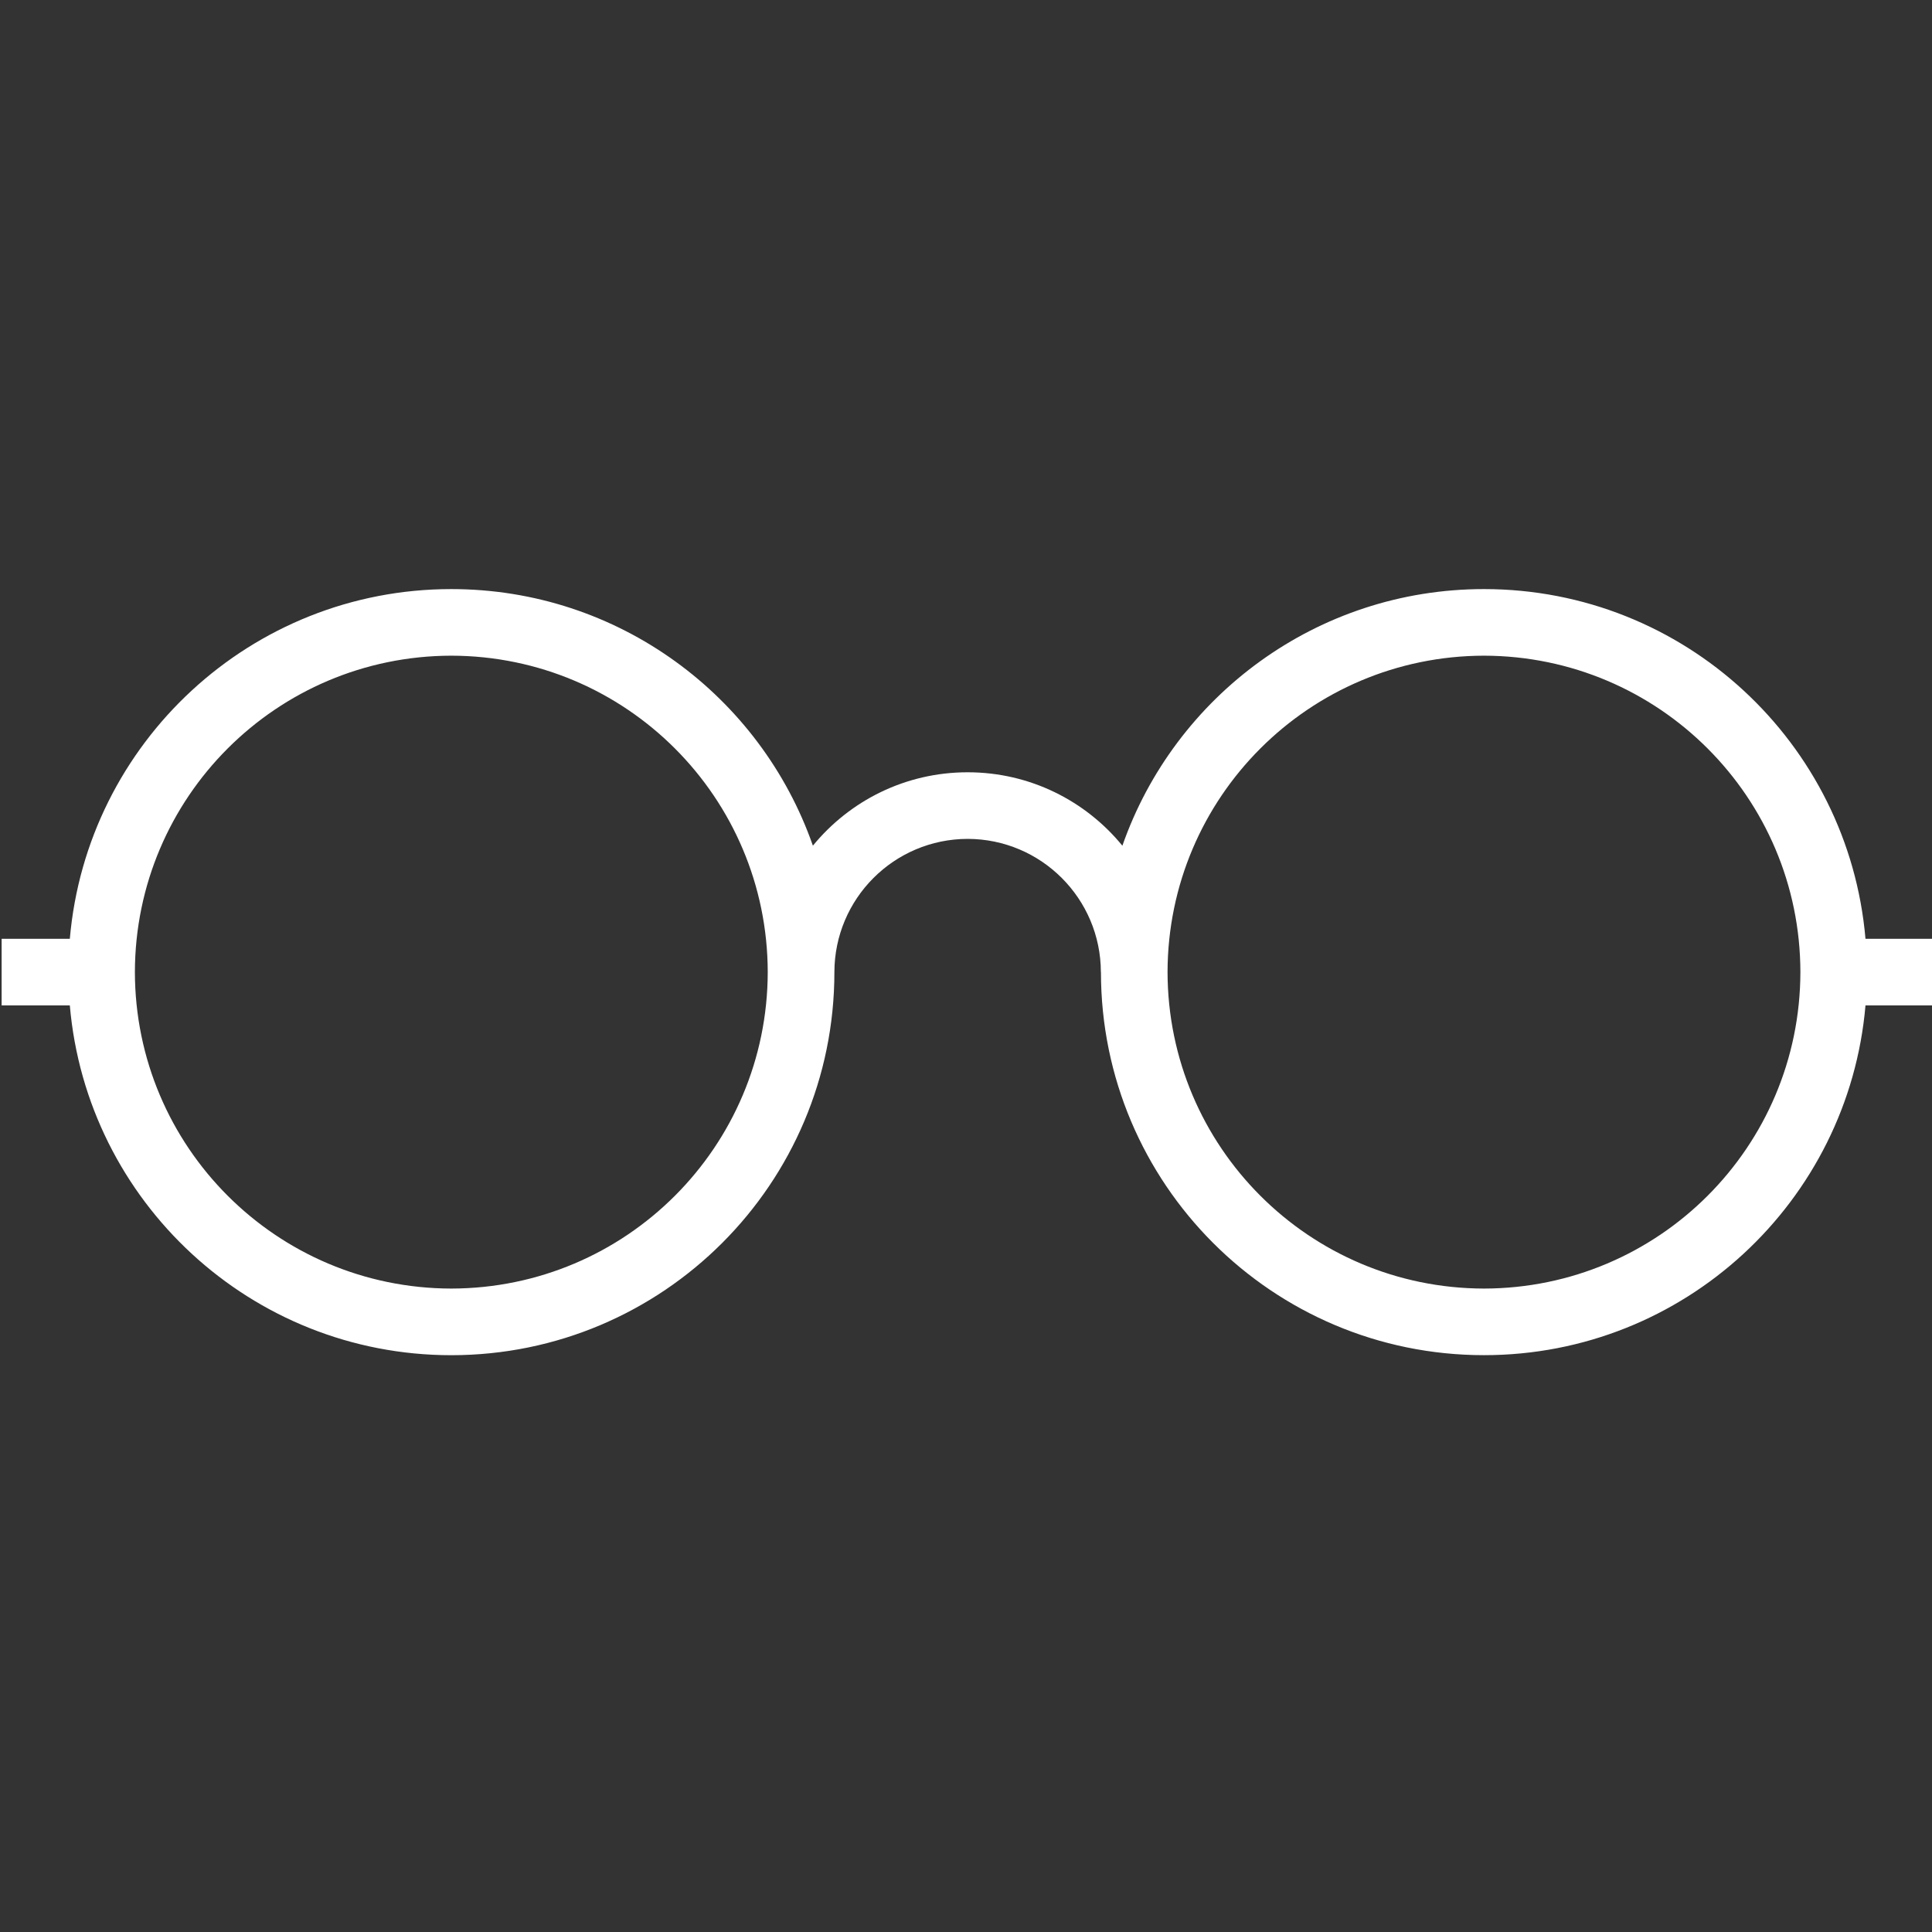
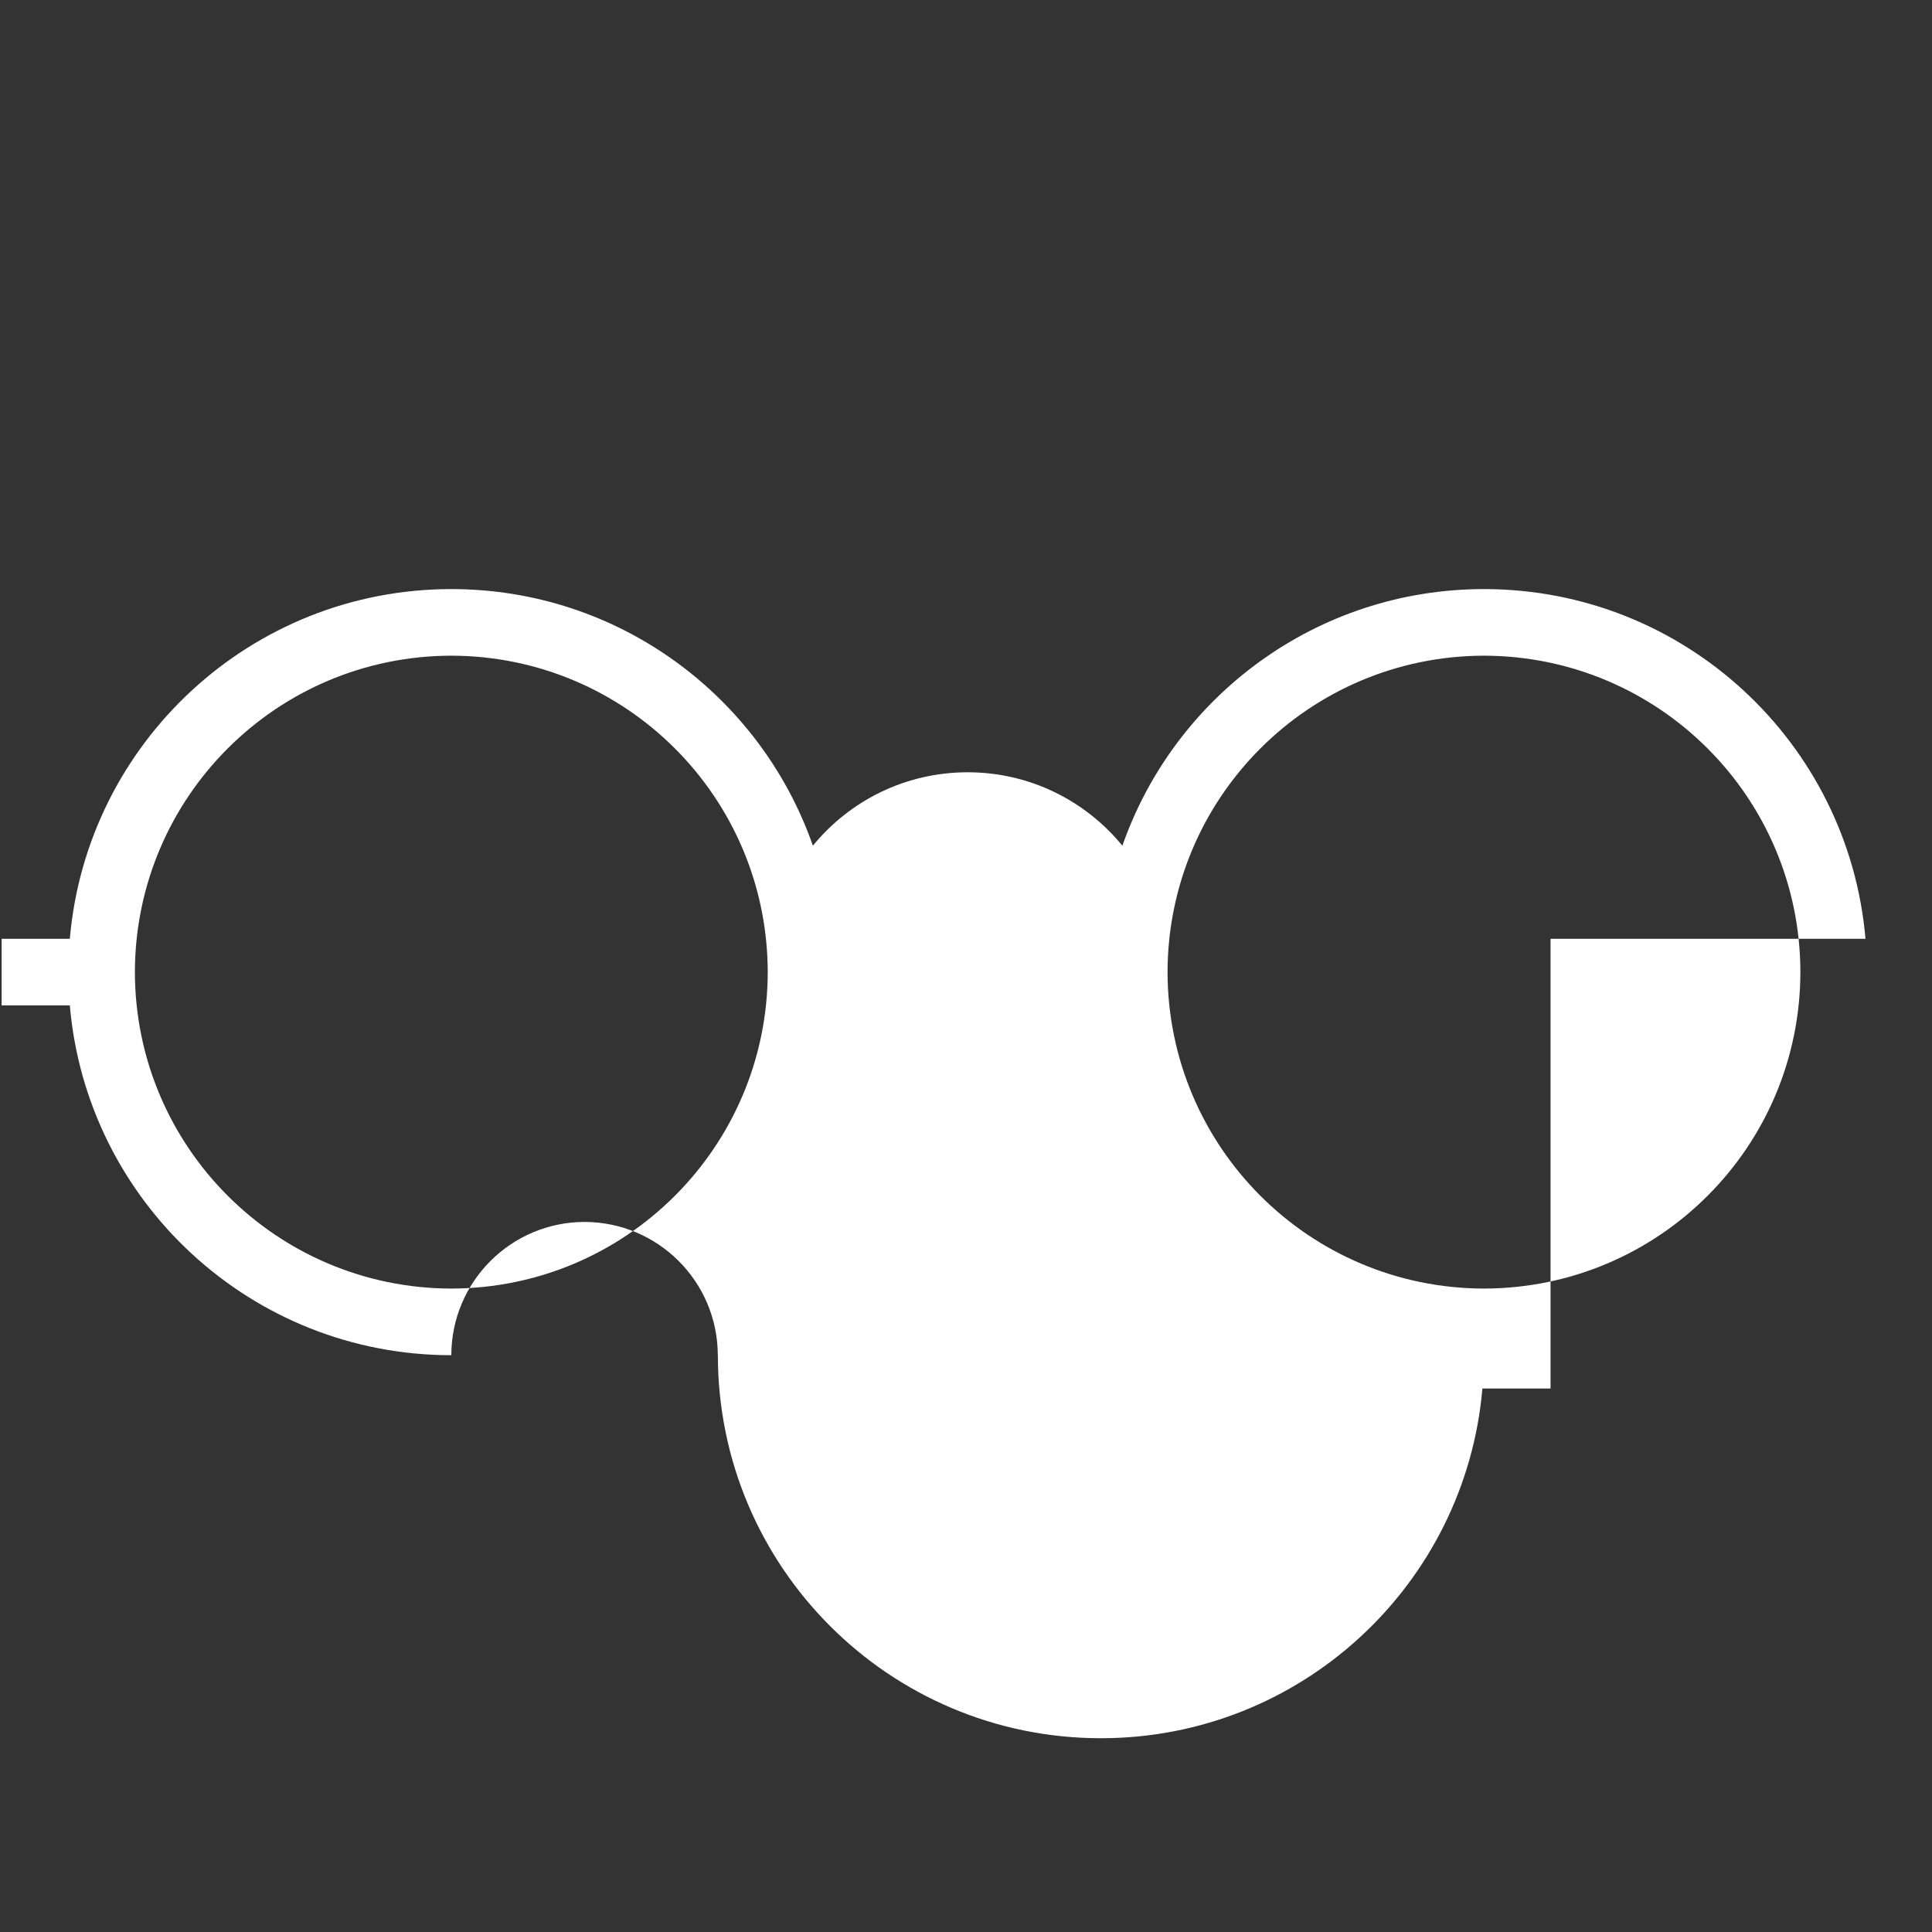
<svg xmlns="http://www.w3.org/2000/svg" version="1.1" x="0px" y="0px" viewBox="0 0 100 100" enable-background="new 0 0 100 100" xml:space="preserve" width="100px" height="100px" aria-hidden="true" style="fill:url(#CerosGradient_ida42ab19ea);">
  <rect x="0" y="0" width="100" height="100" fill="#333333" stroke="none" />
  <defs>
    <linearGradient class="cerosgradient" data-cerosgradient="true" id="CerosGradient_ida42ab19ea" gradientUnits="userSpaceOnUse" x1="50%" y1="100%" x2="50%" y2="0%">
      <stop offset="0%" stop-color="#FFFFFF" />
      <stop offset="100%" stop-color="#FFFFFF" />
    </linearGradient>
    <linearGradient />
  </defs>
-   <path d="M100.084,48.593h-3.527c-0.873-10.142-9.375-18.102-19.746-18.102c-8.658,0-16.014,5.549-18.717,13.283  c-1.895-2.319-4.779-3.801-8.008-3.801c-3.232,0-6.112,1.48-8.011,3.799c-2.703-7.734-10.058-13.281-18.715-13.281  c-10.369,0-18.871,7.96-19.746,18.102h-3.53v3.448h3.53c0.875,10.143,9.377,18.102,19.746,18.104  c10.951-0.003,19.826-8.877,19.828-19.827l0,0c0.008-3.809,3.088-6.89,6.898-6.898c3.805,0.008,6.887,3.089,6.895,6.898h0.004  c0.002,10.949,8.875,19.825,19.826,19.825c10.367,0,18.871-7.96,19.746-18.102h3.527V48.593z M23.359,66.696  c-9.044-0.017-16.361-7.335-16.377-16.38c0.016-9.045,7.333-16.362,16.377-16.378c9.046,0.016,16.362,7.334,16.379,16.378  C39.721,59.361,32.405,66.68,23.359,66.696z M76.811,66.696c-9.045-0.016-16.361-7.333-16.379-16.381  c0.018-9.044,7.334-16.36,16.379-16.377c9.045,0.017,16.363,7.334,16.377,16.377C93.174,59.363,85.855,66.681,76.811,66.696z" style="fill:url(#CerosGradient_ida42ab19ea);" />
+   <path d="M100.084,48.593h-3.527c-0.873-10.142-9.375-18.102-19.746-18.102c-8.658,0-16.014,5.549-18.717,13.283  c-1.895-2.319-4.779-3.801-8.008-3.801c-3.232,0-6.112,1.48-8.011,3.799c-2.703-7.734-10.058-13.281-18.715-13.281  c-10.369,0-18.871,7.96-19.746,18.102h-3.53v3.448h3.53c0.875,10.143,9.377,18.102,19.746,18.104  l0,0c0.008-3.809,3.088-6.89,6.898-6.898c3.805,0.008,6.887,3.089,6.895,6.898h0.004  c0.002,10.949,8.875,19.825,19.826,19.825c10.367,0,18.871-7.96,19.746-18.102h3.527V48.593z M23.359,66.696  c-9.044-0.017-16.361-7.335-16.377-16.38c0.016-9.045,7.333-16.362,16.377-16.378c9.046,0.016,16.362,7.334,16.379,16.378  C39.721,59.361,32.405,66.68,23.359,66.696z M76.811,66.696c-9.045-0.016-16.361-7.333-16.379-16.381  c0.018-9.044,7.334-16.36,16.379-16.377c9.045,0.017,16.363,7.334,16.377,16.377C93.174,59.363,85.855,66.681,76.811,66.696z" style="fill:url(#CerosGradient_ida42ab19ea);" />
</svg>